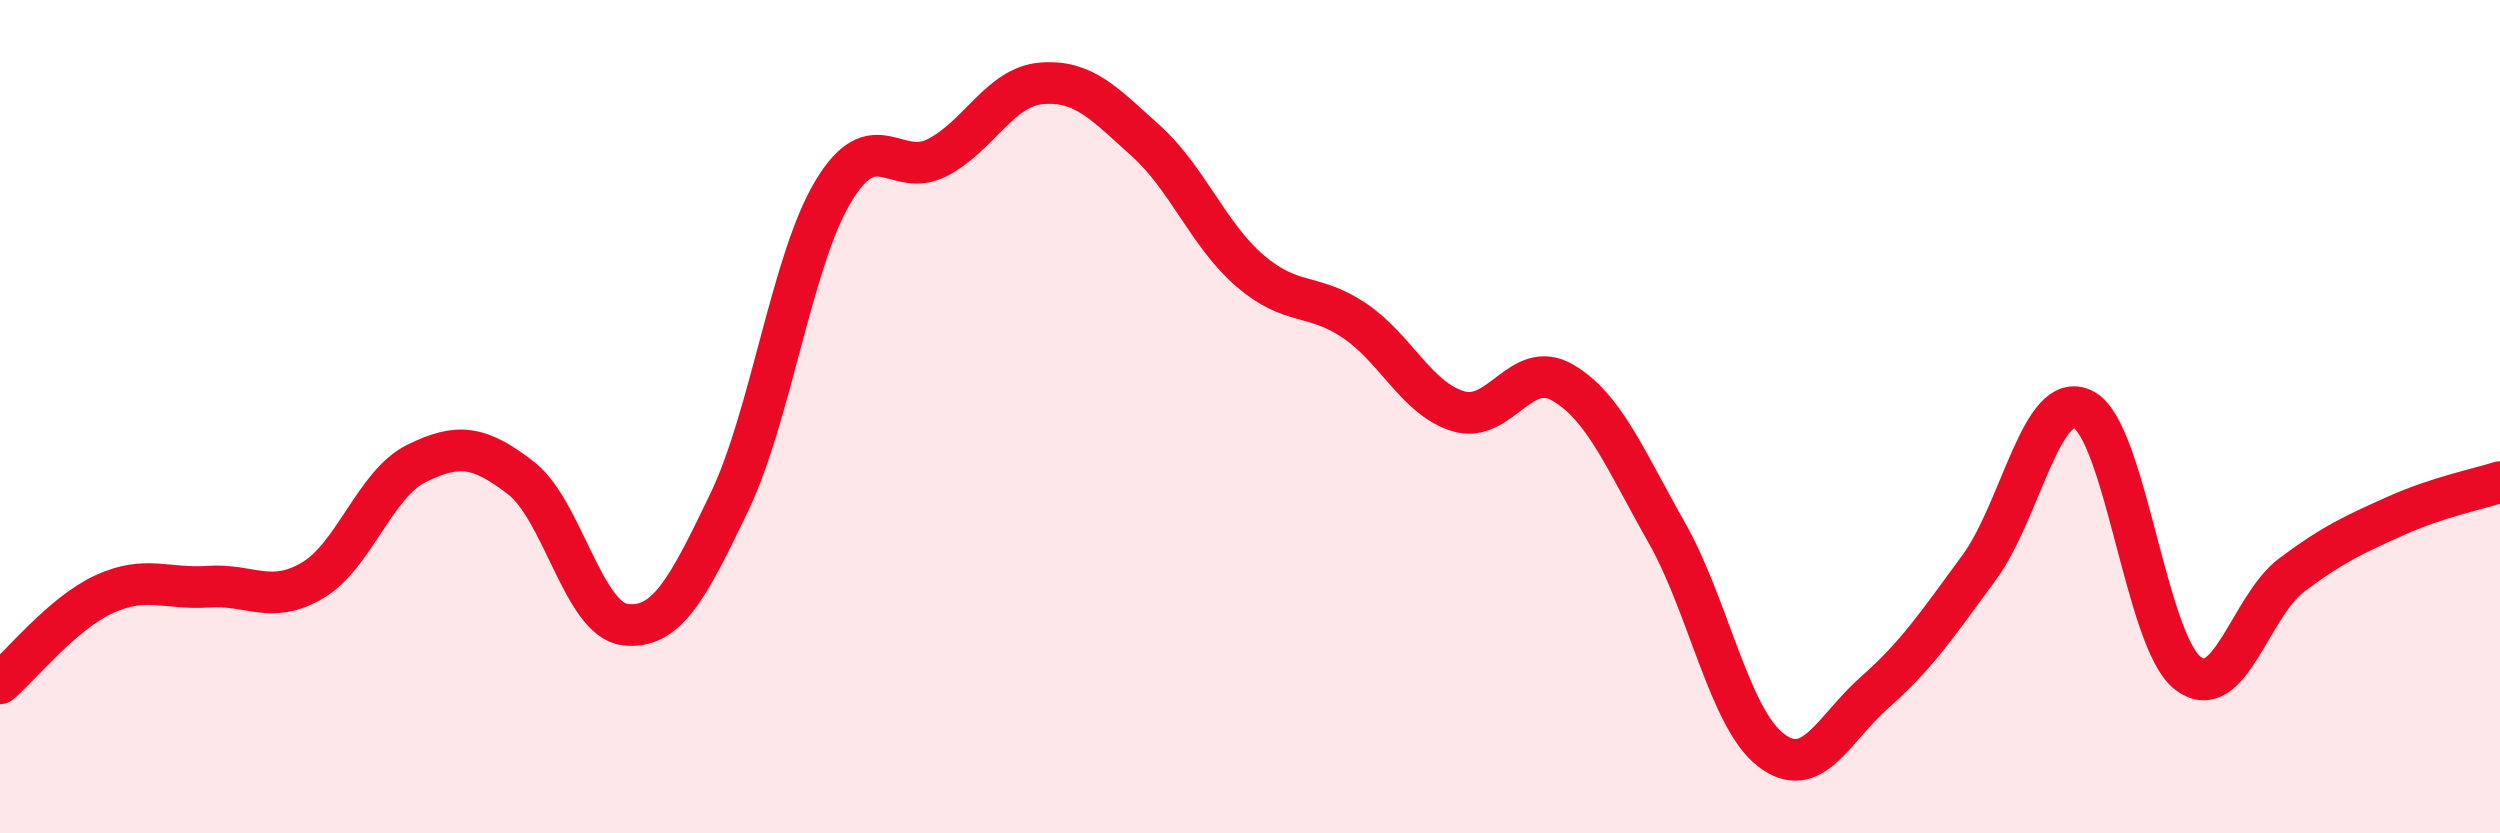
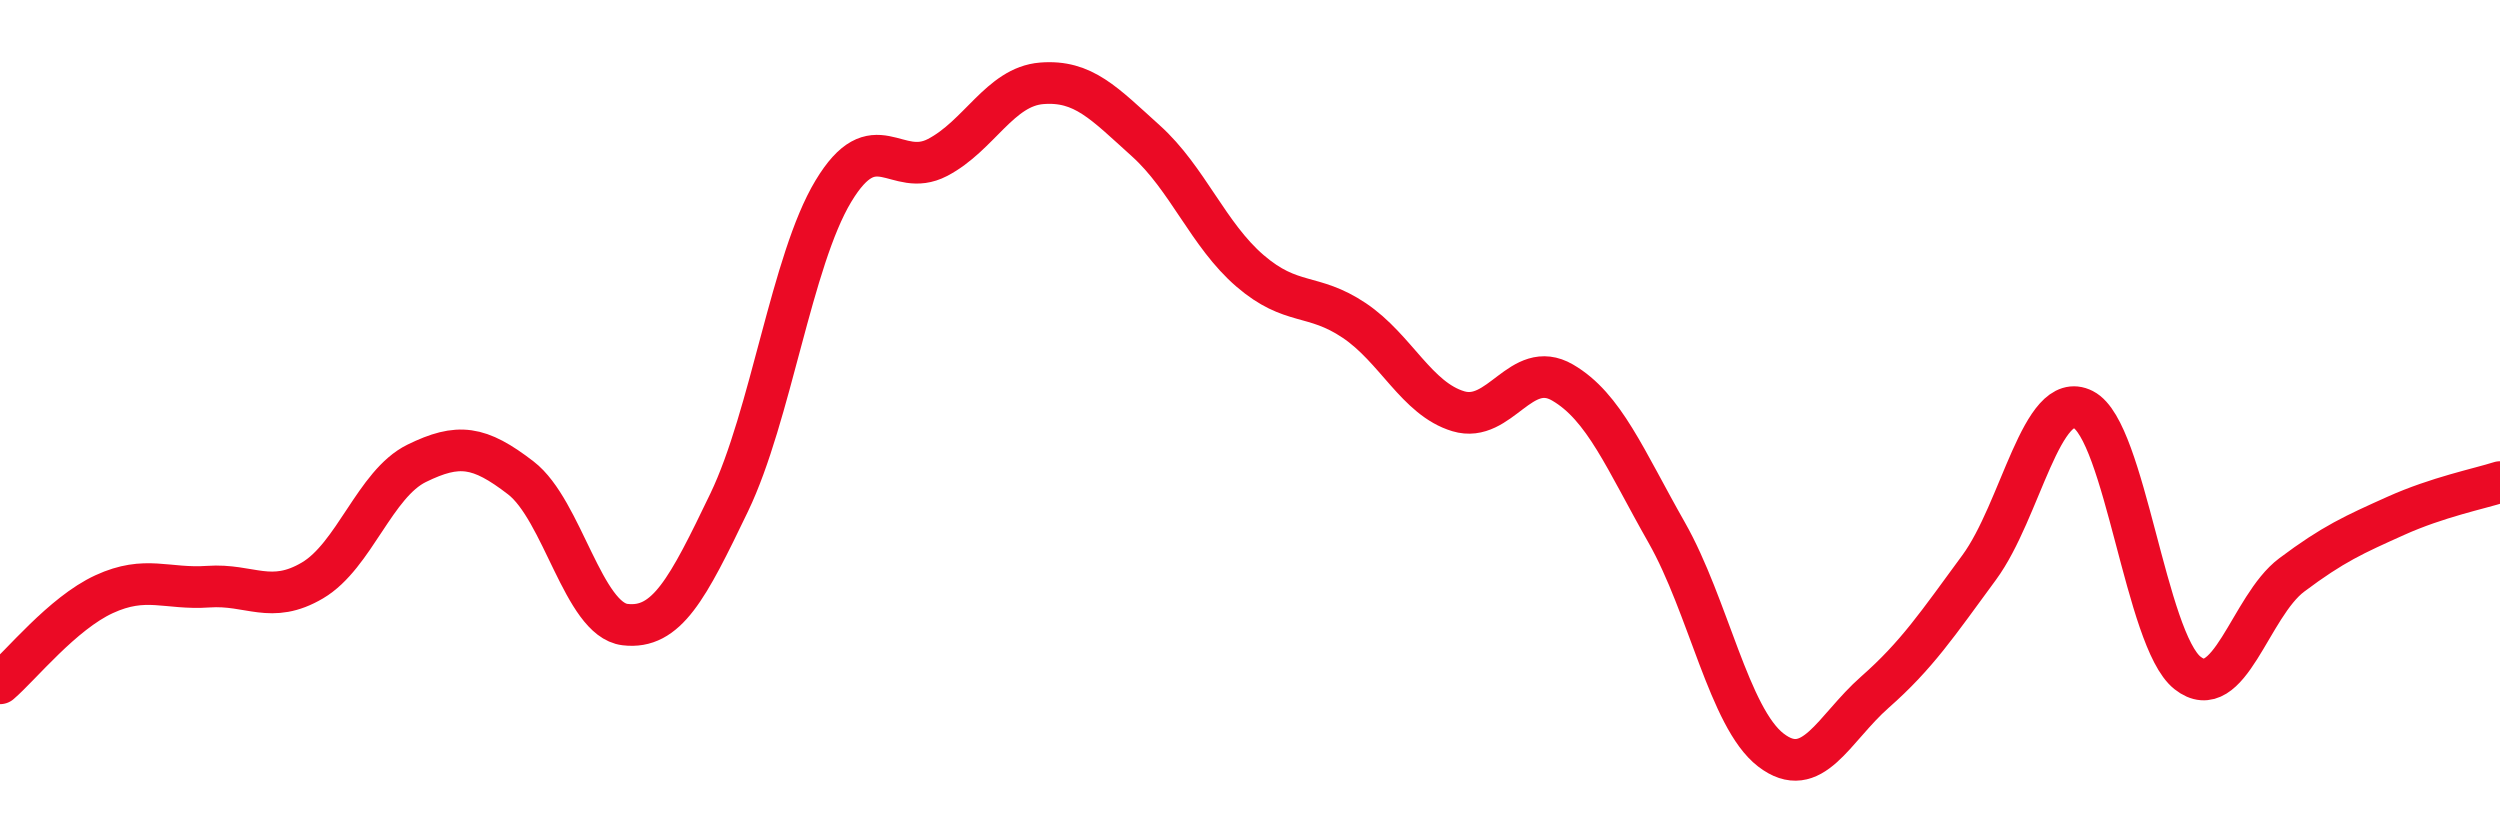
<svg xmlns="http://www.w3.org/2000/svg" width="60" height="20" viewBox="0 0 60 20">
-   <path d="M 0,16.4 C 0.5,15.97 1.5,14.72 2.5,14.26 C 3.5,13.8 4,14.15 5,14.08 C 6,14.01 6.5,14.52 7.5,13.93 C 8.5,13.34 9,11.61 10,11.12 C 11,10.63 11.5,10.7 12.5,11.47 C 13.5,12.24 14,14.87 15,14.99 C 16,15.11 16.5,14.14 17.5,12.06 C 18.5,9.98 19,6.25 20,4.59 C 21,2.93 21.5,4.3 22.5,3.78 C 23.5,3.26 24,2.08 25,2 C 26,1.92 26.5,2.48 27.5,3.38 C 28.5,4.28 29,5.64 30,6.5 C 31,7.36 31.5,7.02 32.5,7.69 C 33.5,8.36 34,9.57 35,9.87 C 36,10.17 36.5,8.6 37.5,9.18 C 38.5,9.76 39,11.02 40,12.78 C 41,14.54 41.5,17.23 42.5,18 C 43.5,18.77 44,17.49 45,16.61 C 46,15.73 46.5,14.98 47.5,13.62 C 48.5,12.26 49,9.32 50,9.83 C 51,10.34 51.5,15.36 52.5,16.15 C 53.5,16.94 54,14.55 55,13.8 C 56,13.05 56.5,12.83 57.5,12.38 C 58.5,11.93 59.5,11.73 60,11.57L60 20L0 20Z" fill="#EB0A25" opacity="0.1" stroke-linecap="round" stroke-linejoin="round" />
  <path d="M 0,16.4 C 0.5,15.97 1.5,14.72 2.5,14.26 C 3.5,13.8 4,14.15 5,14.08 C 6,14.01 6.5,14.52 7.5,13.93 C 8.5,13.34 9,11.61 10,11.12 C 11,10.63 11.5,10.7 12.5,11.47 C 13.5,12.24 14,14.87 15,14.99 C 16,15.11 16.5,14.14 17.5,12.06 C 18.5,9.98 19,6.25 20,4.59 C 21,2.93 21.5,4.3 22.5,3.78 C 23.5,3.26 24,2.08 25,2 C 26,1.92 26.5,2.48 27.5,3.38 C 28.5,4.28 29,5.64 30,6.5 C 31,7.36 31.5,7.02 32.5,7.69 C 33.5,8.36 34,9.57 35,9.87 C 36,10.17 36.5,8.6 37.5,9.18 C 38.5,9.76 39,11.02 40,12.78 C 41,14.54 41.5,17.23 42.5,18 C 43.5,18.77 44,17.49 45,16.61 C 46,15.73 46.5,14.98 47.5,13.62 C 48.5,12.26 49,9.32 50,9.83 C 51,10.34 51.5,15.36 52.5,16.15 C 53.5,16.94 54,14.55 55,13.8 C 56,13.05 56.5,12.83 57.5,12.38 C 58.5,11.93 59.5,11.73 60,11.57" stroke="#EB0A25" stroke-width="1" fill="none" stroke-linecap="round" stroke-linejoin="round" />
</svg>